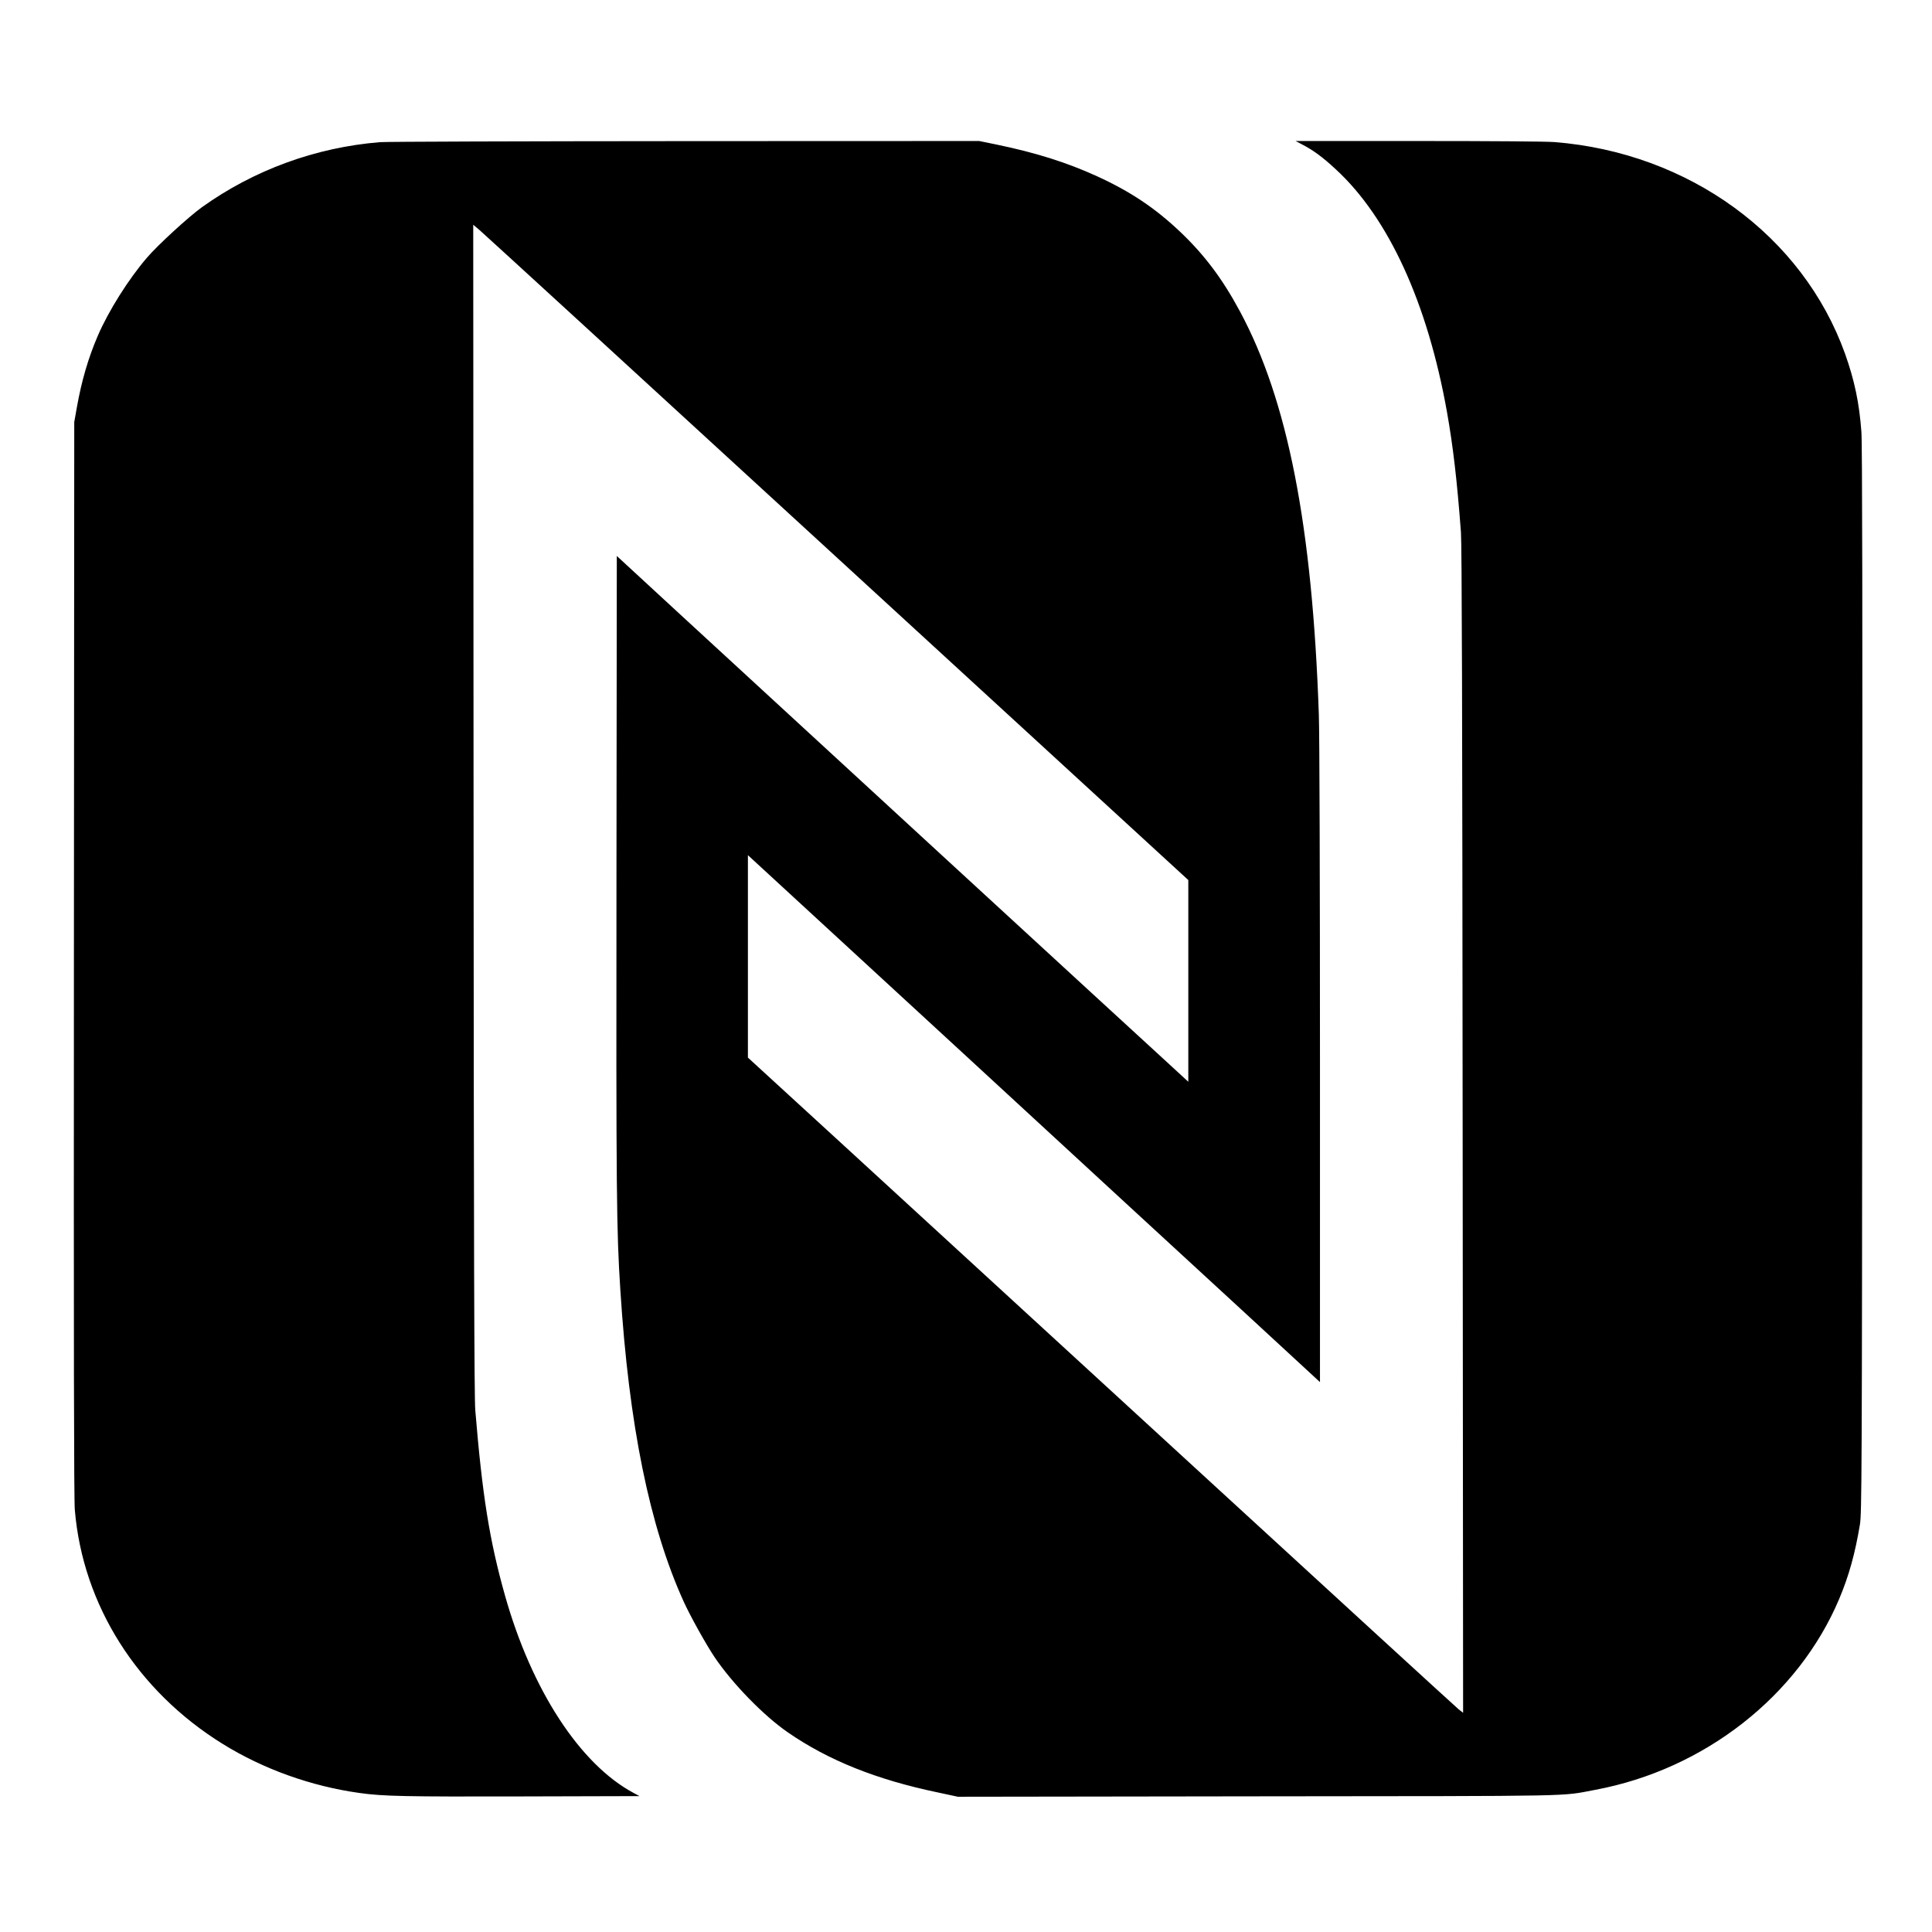
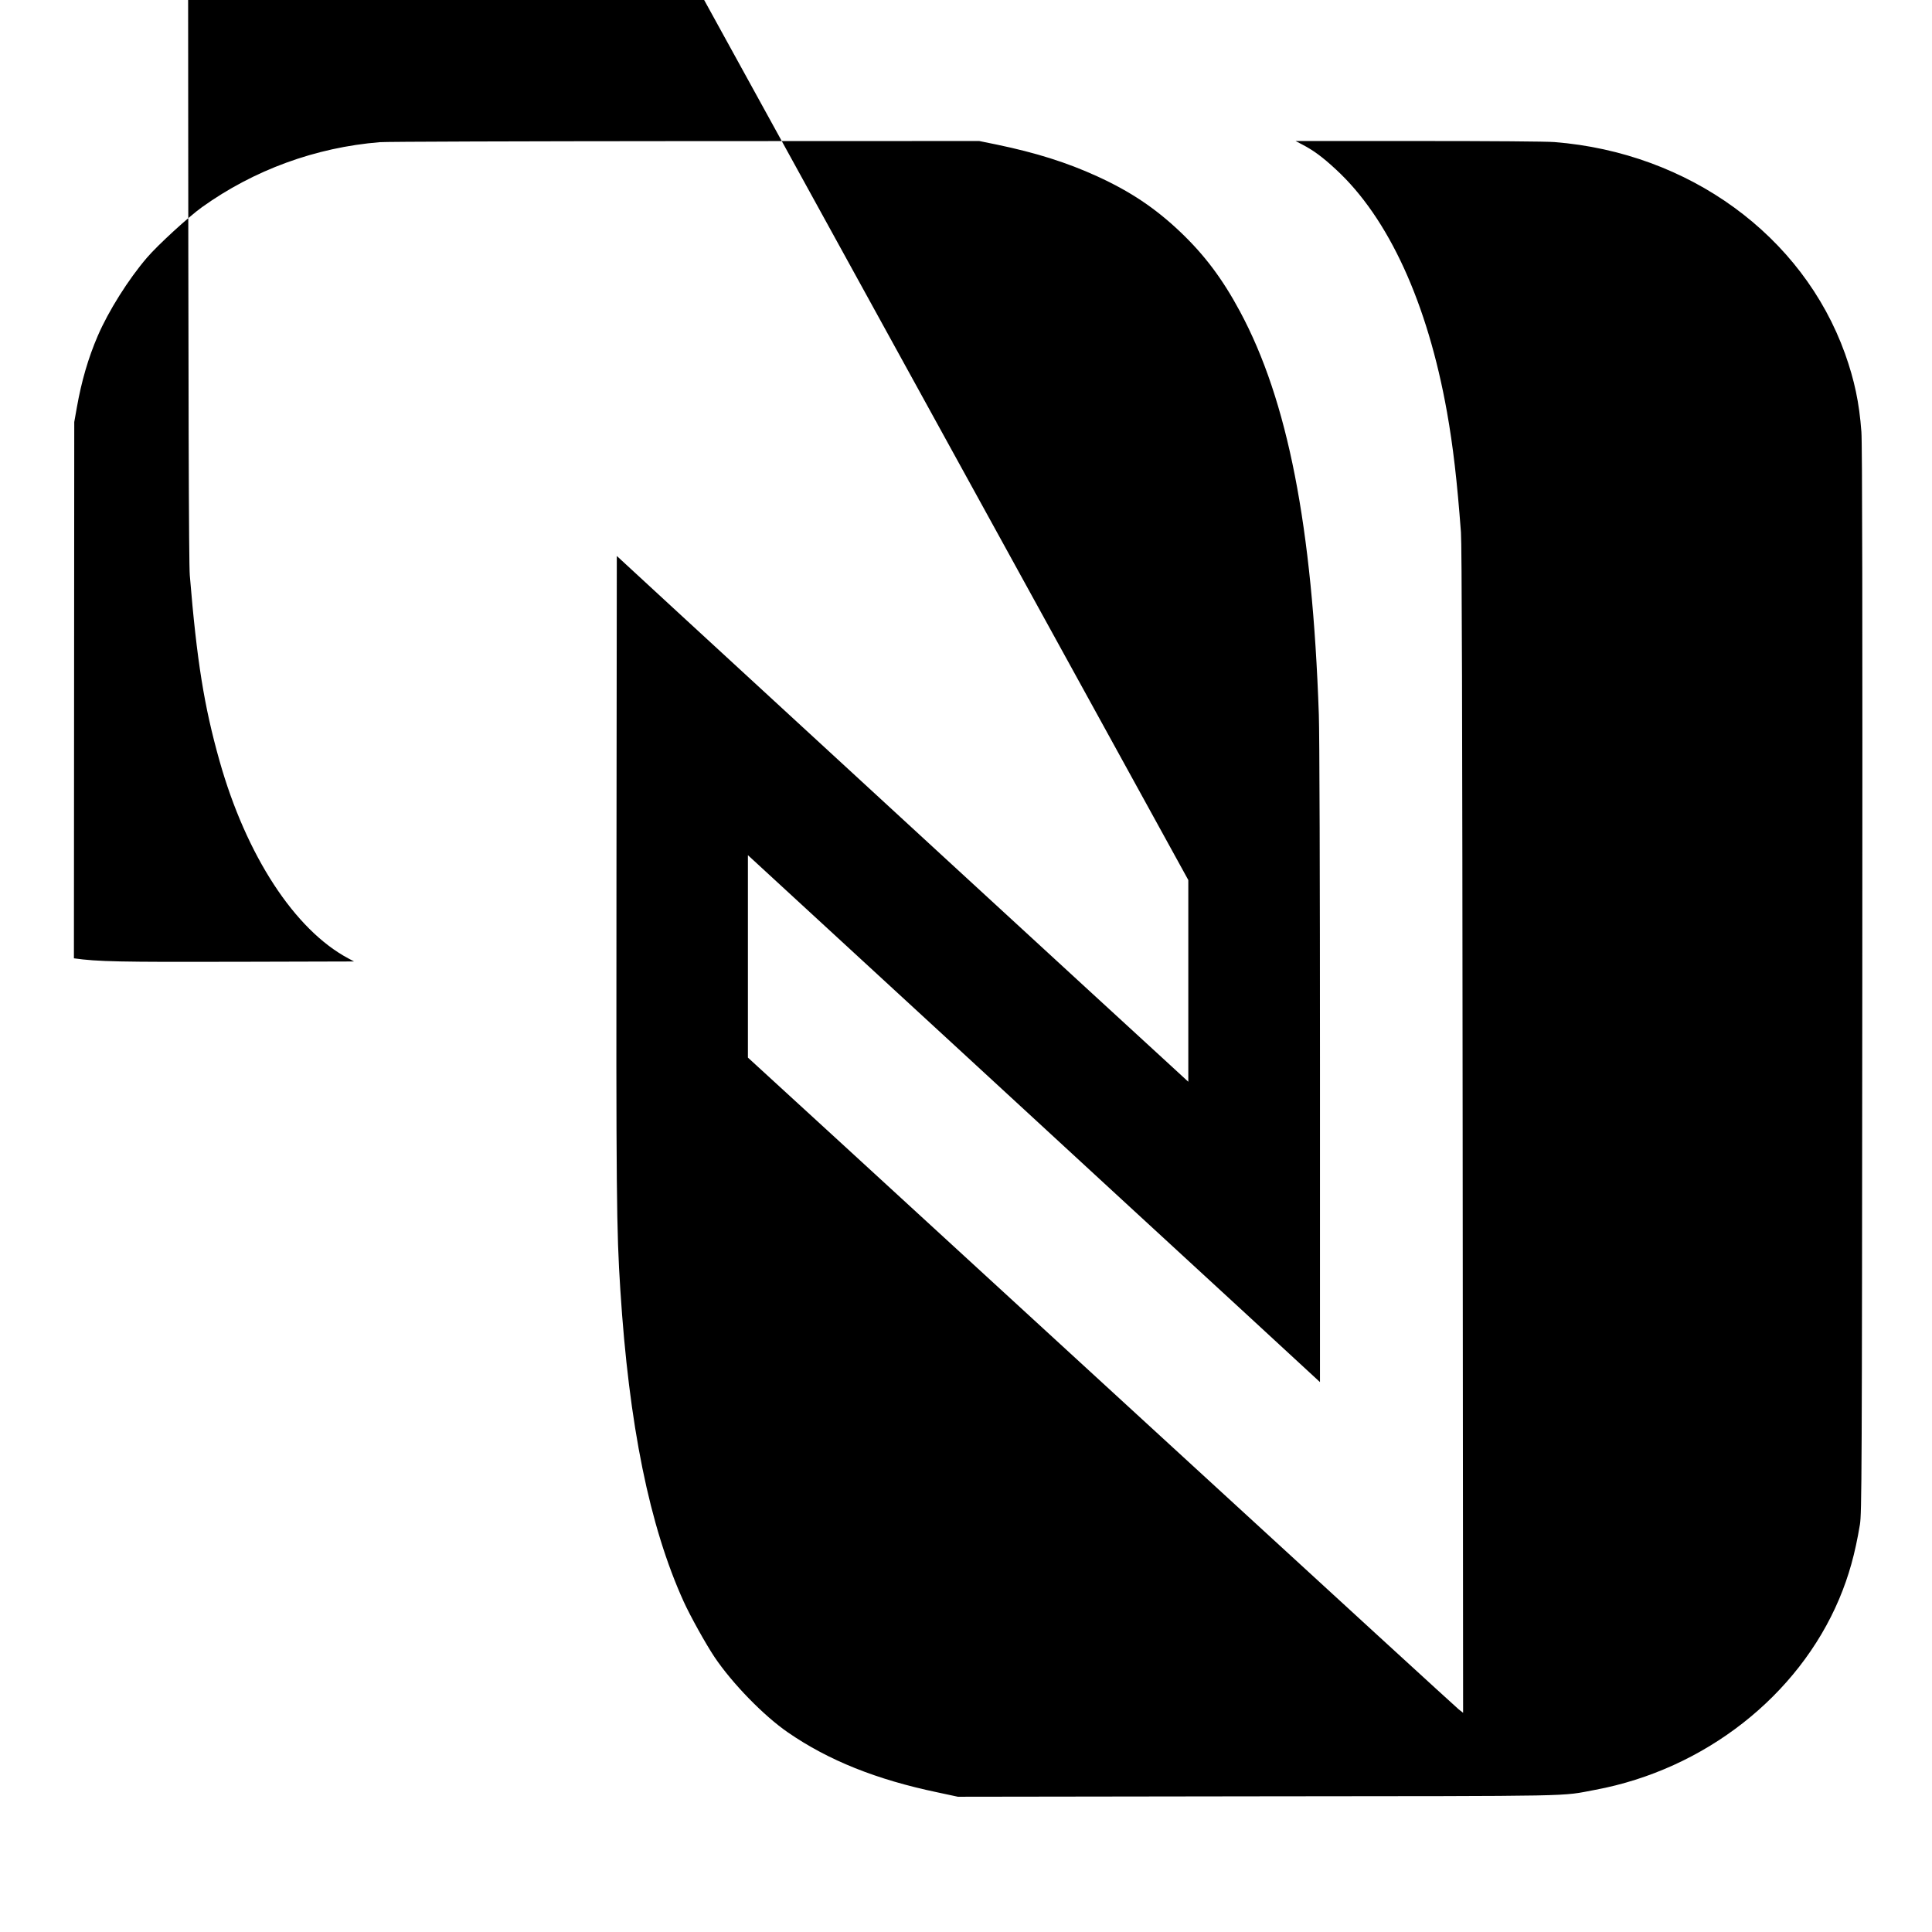
<svg xmlns="http://www.w3.org/2000/svg" id="svg6" preserveAspectRatio="xMidYMid meet" viewBox="0 0 1600 1600" version="1.0">
  <defs id="defs10" />
  <g id="g4" transform="matrix(0.094,0,0,-0.087,61.025,1508.78)">
-     <path id="path2" d="m 2697,15989 c -565,-50 -1108,-264 -1567,-619 -114,-88 -391,-362 -484,-480 -164,-206 -340,-509 -434,-745 -84,-211 -143,-430 -184,-680 L 5,13325 2,8220 C 0,4511 2,3075 10,2970 80,2065 559,1246 1314,741 1671,502 2092,339 2517,275 c 209,-32 404,-36 1438,-33 l 1030,3 -50,29 c -473,272 -900,980 -1135,1880 -136,521 -200,952 -262,1766 -9,116 -13,1563 -15,5719 l -3,5564 59,-54 c 33,-30 1450,-1433 3150,-3119 L 9820,8965 v -960 -960 l -167,166 c -276,272 -3662,3637 -4288,4261 l -580,578 -3,-3028 c -3,-3056 0,-3387 34,-3957 76,-1289 257,-2251 558,-2968 58,-138 195,-404 271,-527 156,-251 434,-560 648,-719 357,-266 779,-449 1320,-571 l 177,-41 2633,4 c 2894,3 2667,-2 2983,62 961,194 1787,893 2148,1816 86,221 140,430 183,709 16,108 18,413 21,5185 2,3454 0,5117 -8,5217 -19,278 -61,490 -144,743 -374,1126 -1377,1914 -2561,2015 -72,6 -555,10 -1200,10 h -1080 l 58,-33 c 100,-56 179,-119 297,-237 465,-463 808,-1273 979,-2310 54,-329 89,-654 123,-1145 8,-125 12,-1627 15,-5704 l 4,-5533 -39,33 c -22,19 -1074,1060 -2338,2314 C 8600,4639 7199,6027 6753,6470 l -813,805 v 964 963 L 7793,7359 C 8811,6345 9945,5216 10313,4851 l 667,-665 v 3025 c 0,1749 -4,3153 -10,3329 -57,1794 -274,2992 -695,3838 -153,308 -311,536 -525,756 -221,227 -441,386 -735,531 -266,131 -536,223 -883,301 l -154,34 -2596,-1 c -1429,-1 -2636,-5 -2685,-10 z" />
+     <path id="path2" d="m 2697,15989 c -565,-50 -1108,-264 -1567,-619 -114,-88 -391,-362 -484,-480 -164,-206 -340,-509 -434,-745 -84,-211 -143,-430 -184,-680 L 5,13325 2,8220 c 209,-32 404,-36 1438,-33 l 1030,3 -50,29 c -473,272 -900,980 -1135,1880 -136,521 -200,952 -262,1766 -9,116 -13,1563 -15,5719 l -3,5564 59,-54 c 33,-30 1450,-1433 3150,-3119 L 9820,8965 v -960 -960 l -167,166 c -276,272 -3662,3637 -4288,4261 l -580,578 -3,-3028 c -3,-3056 0,-3387 34,-3957 76,-1289 257,-2251 558,-2968 58,-138 195,-404 271,-527 156,-251 434,-560 648,-719 357,-266 779,-449 1320,-571 l 177,-41 2633,4 c 2894,3 2667,-2 2983,62 961,194 1787,893 2148,1816 86,221 140,430 183,709 16,108 18,413 21,5185 2,3454 0,5117 -8,5217 -19,278 -61,490 -144,743 -374,1126 -1377,1914 -2561,2015 -72,6 -555,10 -1200,10 h -1080 l 58,-33 c 100,-56 179,-119 297,-237 465,-463 808,-1273 979,-2310 54,-329 89,-654 123,-1145 8,-125 12,-1627 15,-5704 l 4,-5533 -39,33 c -22,19 -1074,1060 -2338,2314 C 8600,4639 7199,6027 6753,6470 l -813,805 v 964 963 L 7793,7359 C 8811,6345 9945,5216 10313,4851 l 667,-665 v 3025 c 0,1749 -4,3153 -10,3329 -57,1794 -274,2992 -695,3838 -153,308 -311,536 -525,756 -221,227 -441,386 -735,531 -266,131 -536,223 -883,301 l -154,34 -2596,-1 c -1429,-1 -2636,-5 -2685,-10 z" />
  </g>
</svg>